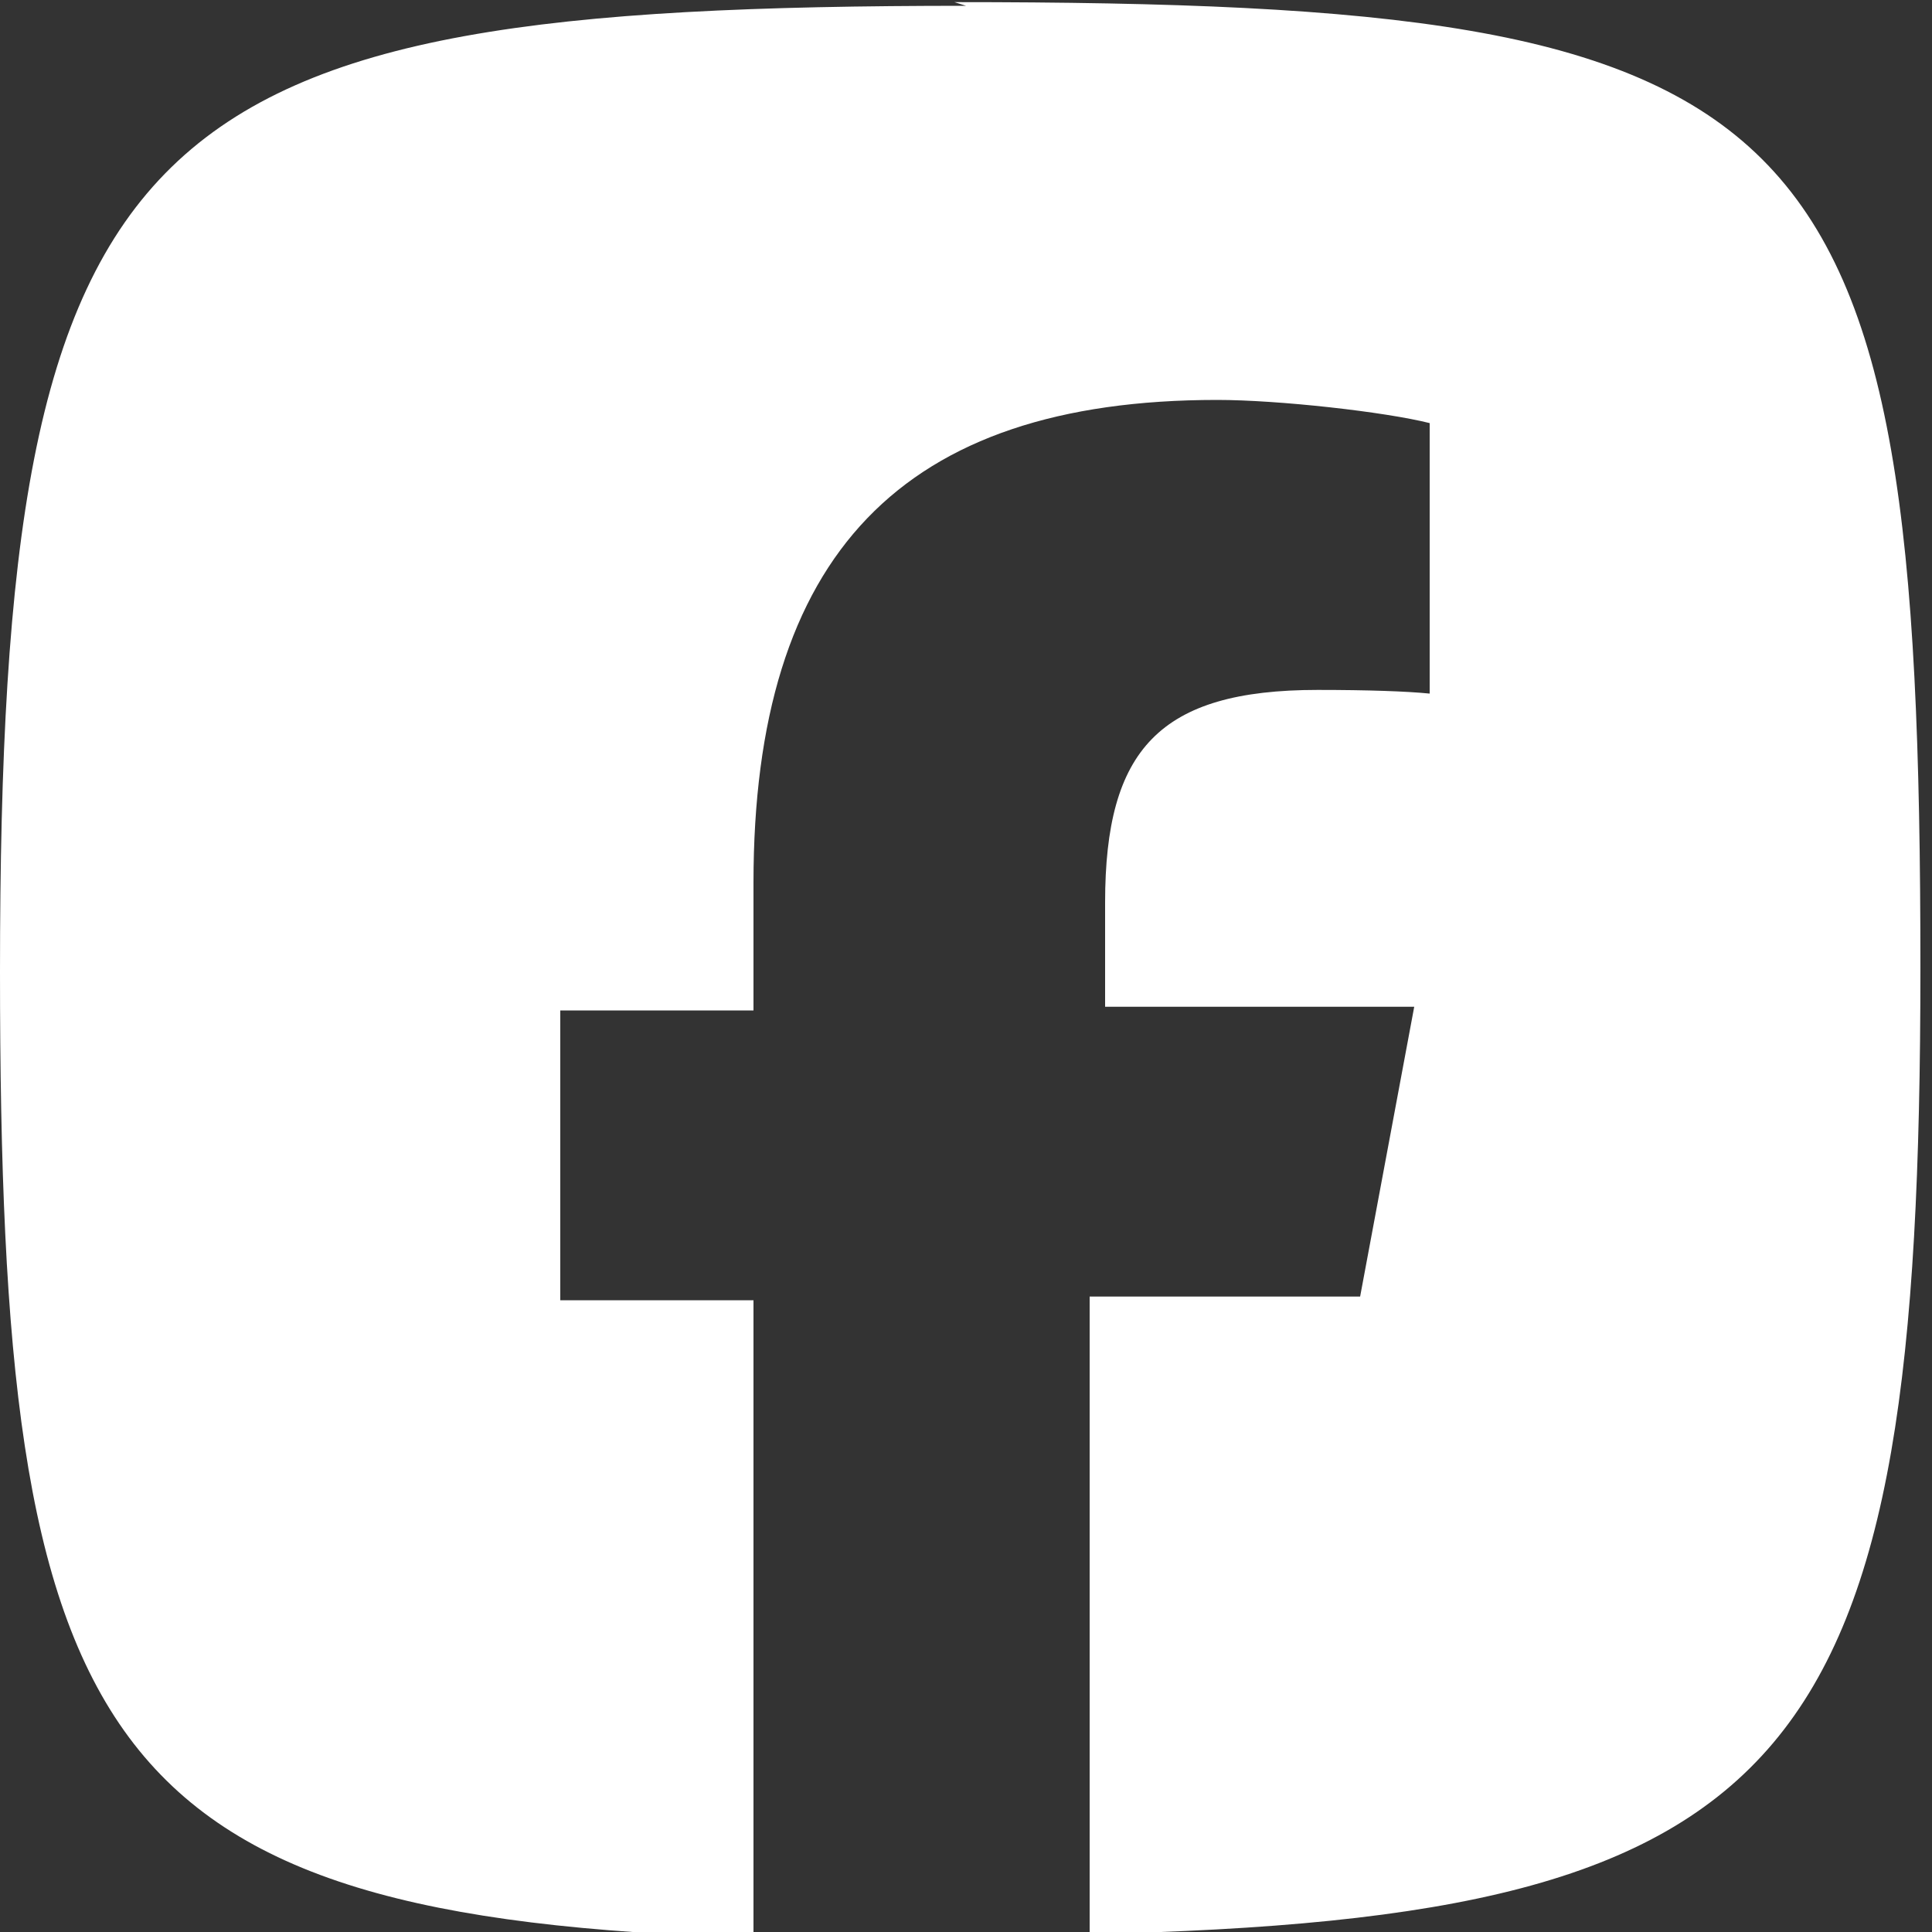
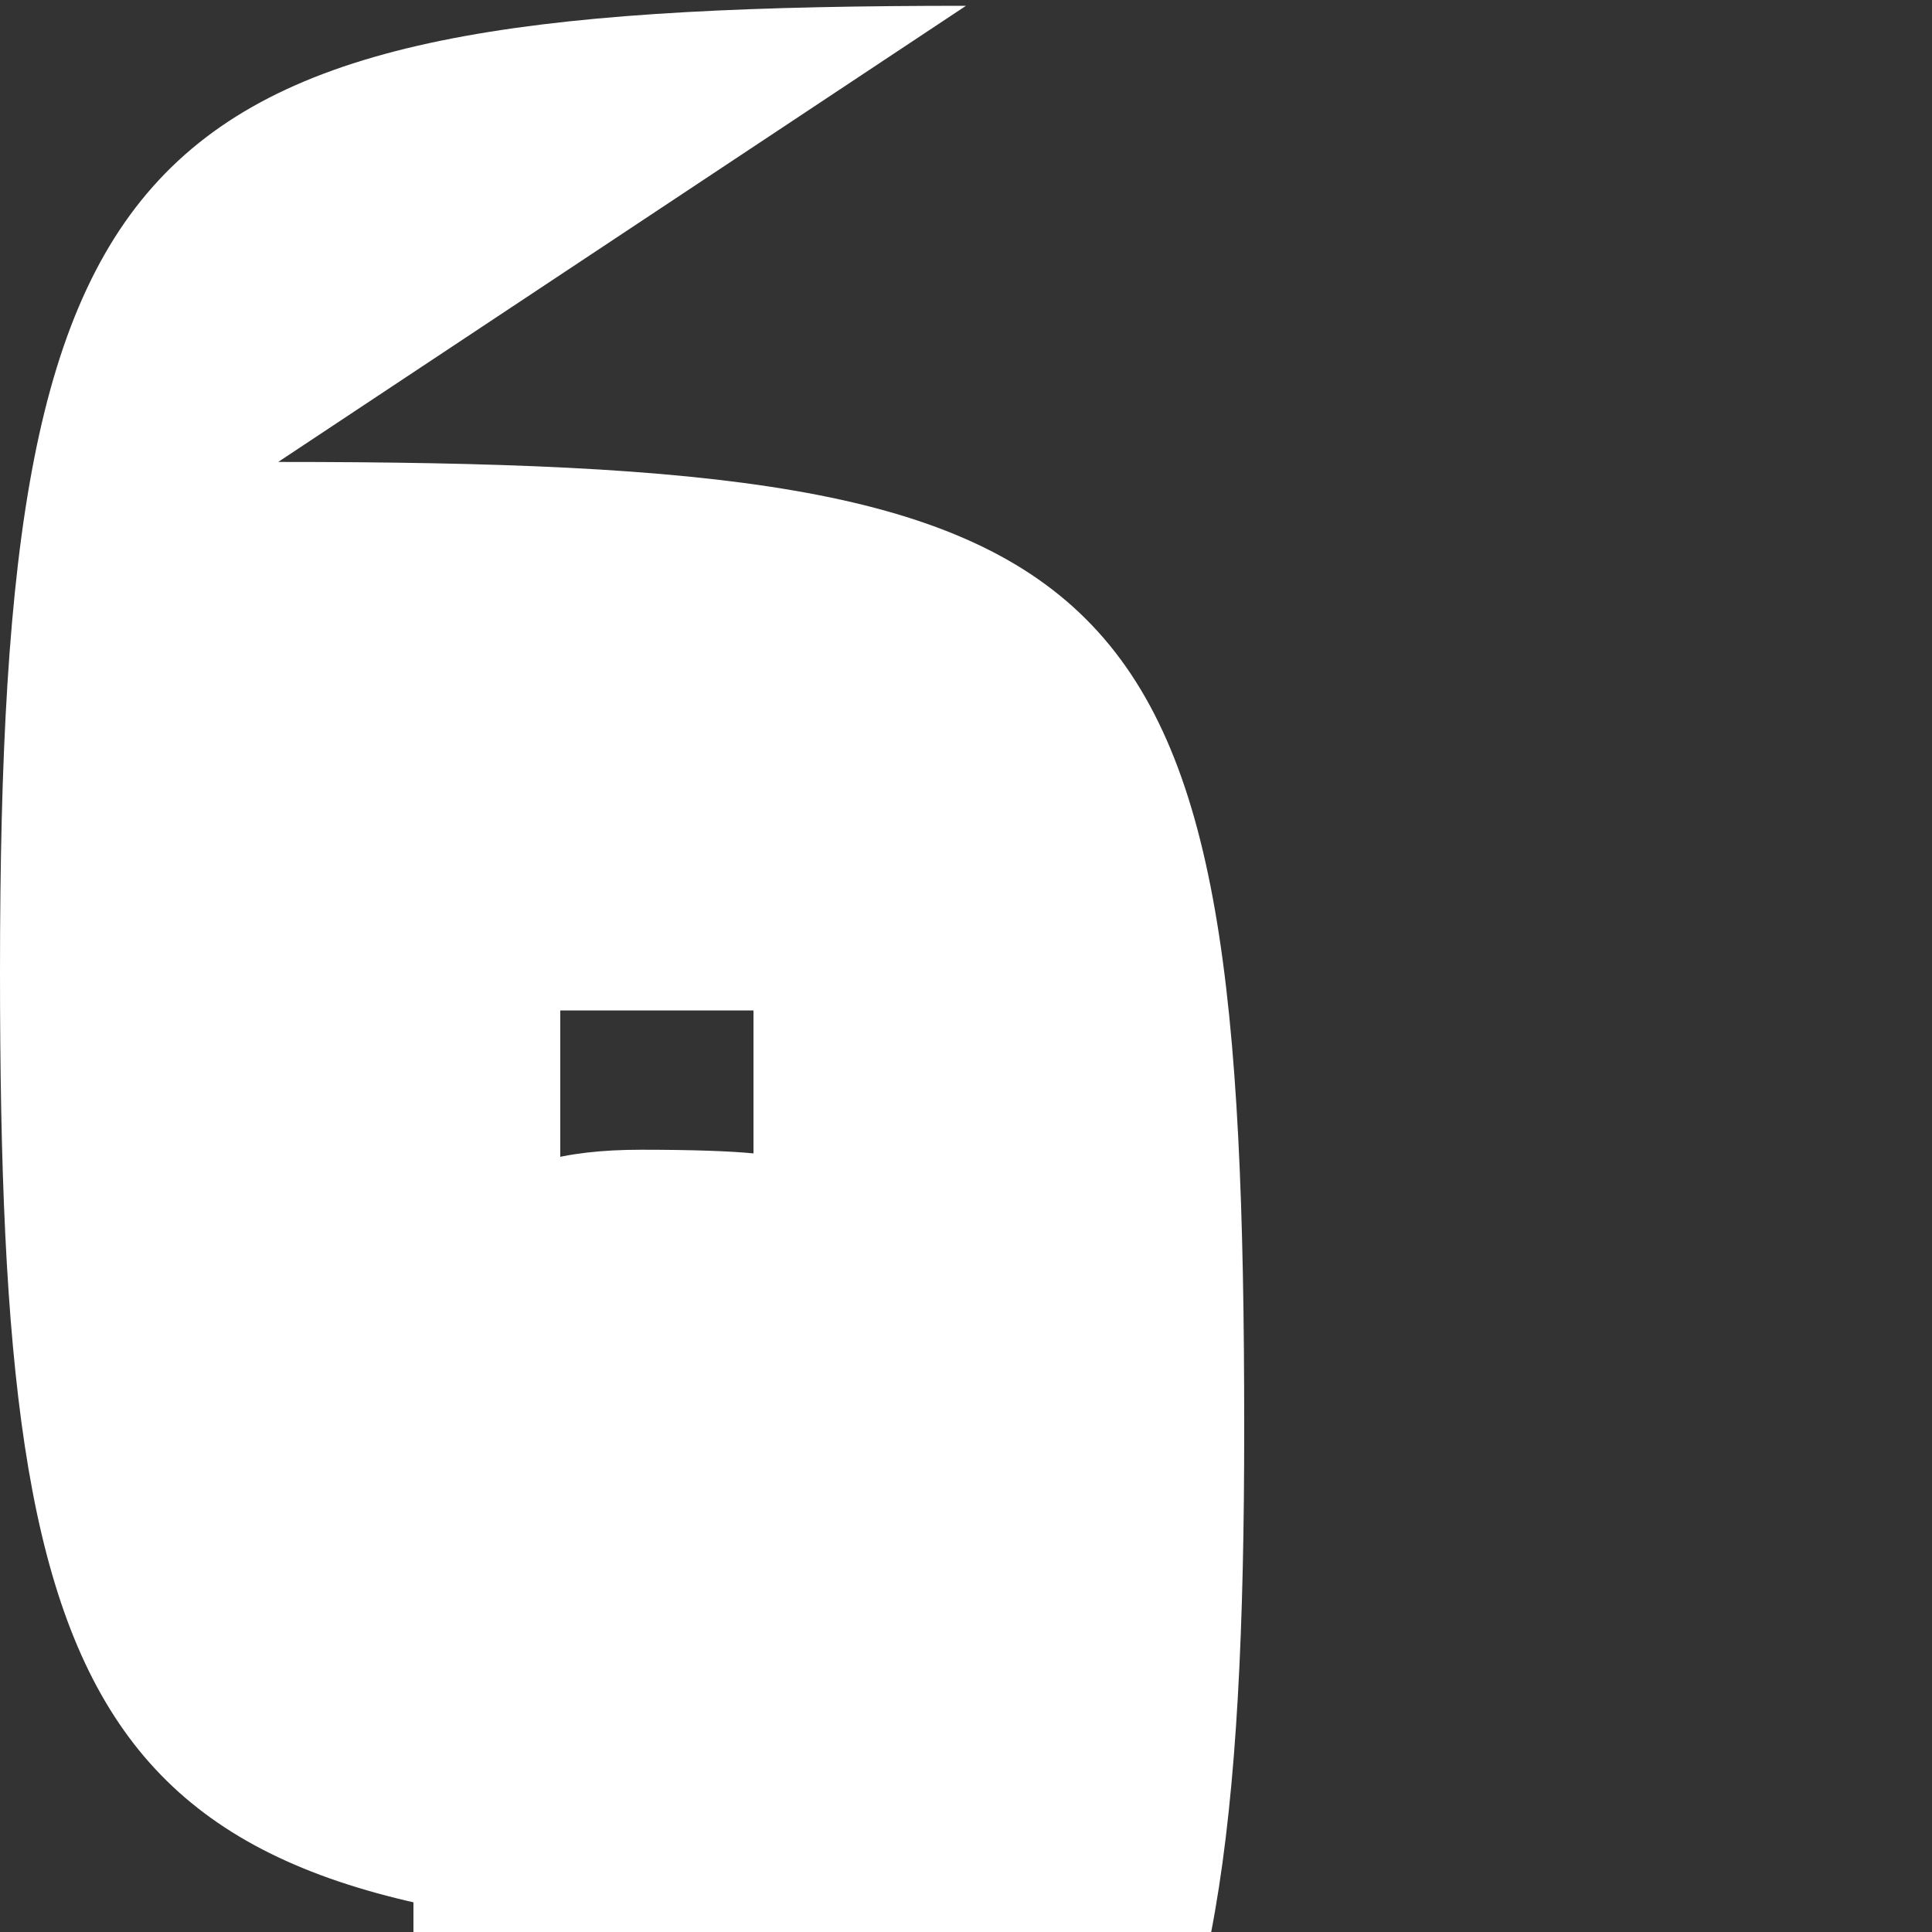
<svg xmlns="http://www.w3.org/2000/svg" enable-background="new 0 0 600 600" version="1.1" viewBox="0 0 100 100" xml:space="preserve">
  <rect x="0" y="0" width="100" height="100" fill="#333333" stroke="none" />
  <defs>
    <clipPath>
-       <path d="m-448 426h700v-700h-700z" />
-     </clipPath>
+       </clipPath>
  </defs>
  <style type="text/css">.st0{fill:#FFFFFF;}</style>
-   <path d="m50 0.3c-43 0-50 5.6-50 50 1.5e-7 40 4.8 49 39 50v-33h-10v-15h10v-6.6c0-17 7.7-25 24-25 3.2 0 8.7 0.62 11 1.2v14c-1.2-0.12-3.2-0.19-5.8-0.19-8.2 0-11 3.1-11 11v5.4h16l-2.8 15h-14v33c37-0.81 43-8.9 43-50 0-45-5.2-50-50-50z" style="fill:#fff;paint-order:fill markers stroke;stroke-linejoin:round;stroke-width:55" />
+   <path d="m50 0.3c-43 0-50 5.6-50 50 1.5e-7 40 4.8 49 39 50v-33h-10v-15h10v-6.6v14c-1.2-0.12-3.2-0.19-5.8-0.19-8.2 0-11 3.1-11 11v5.4h16l-2.8 15h-14v33c37-0.81 43-8.9 43-50 0-45-5.2-50-50-50z" style="fill:#fff;paint-order:fill markers stroke;stroke-linejoin:round;stroke-width:55" />
</svg>